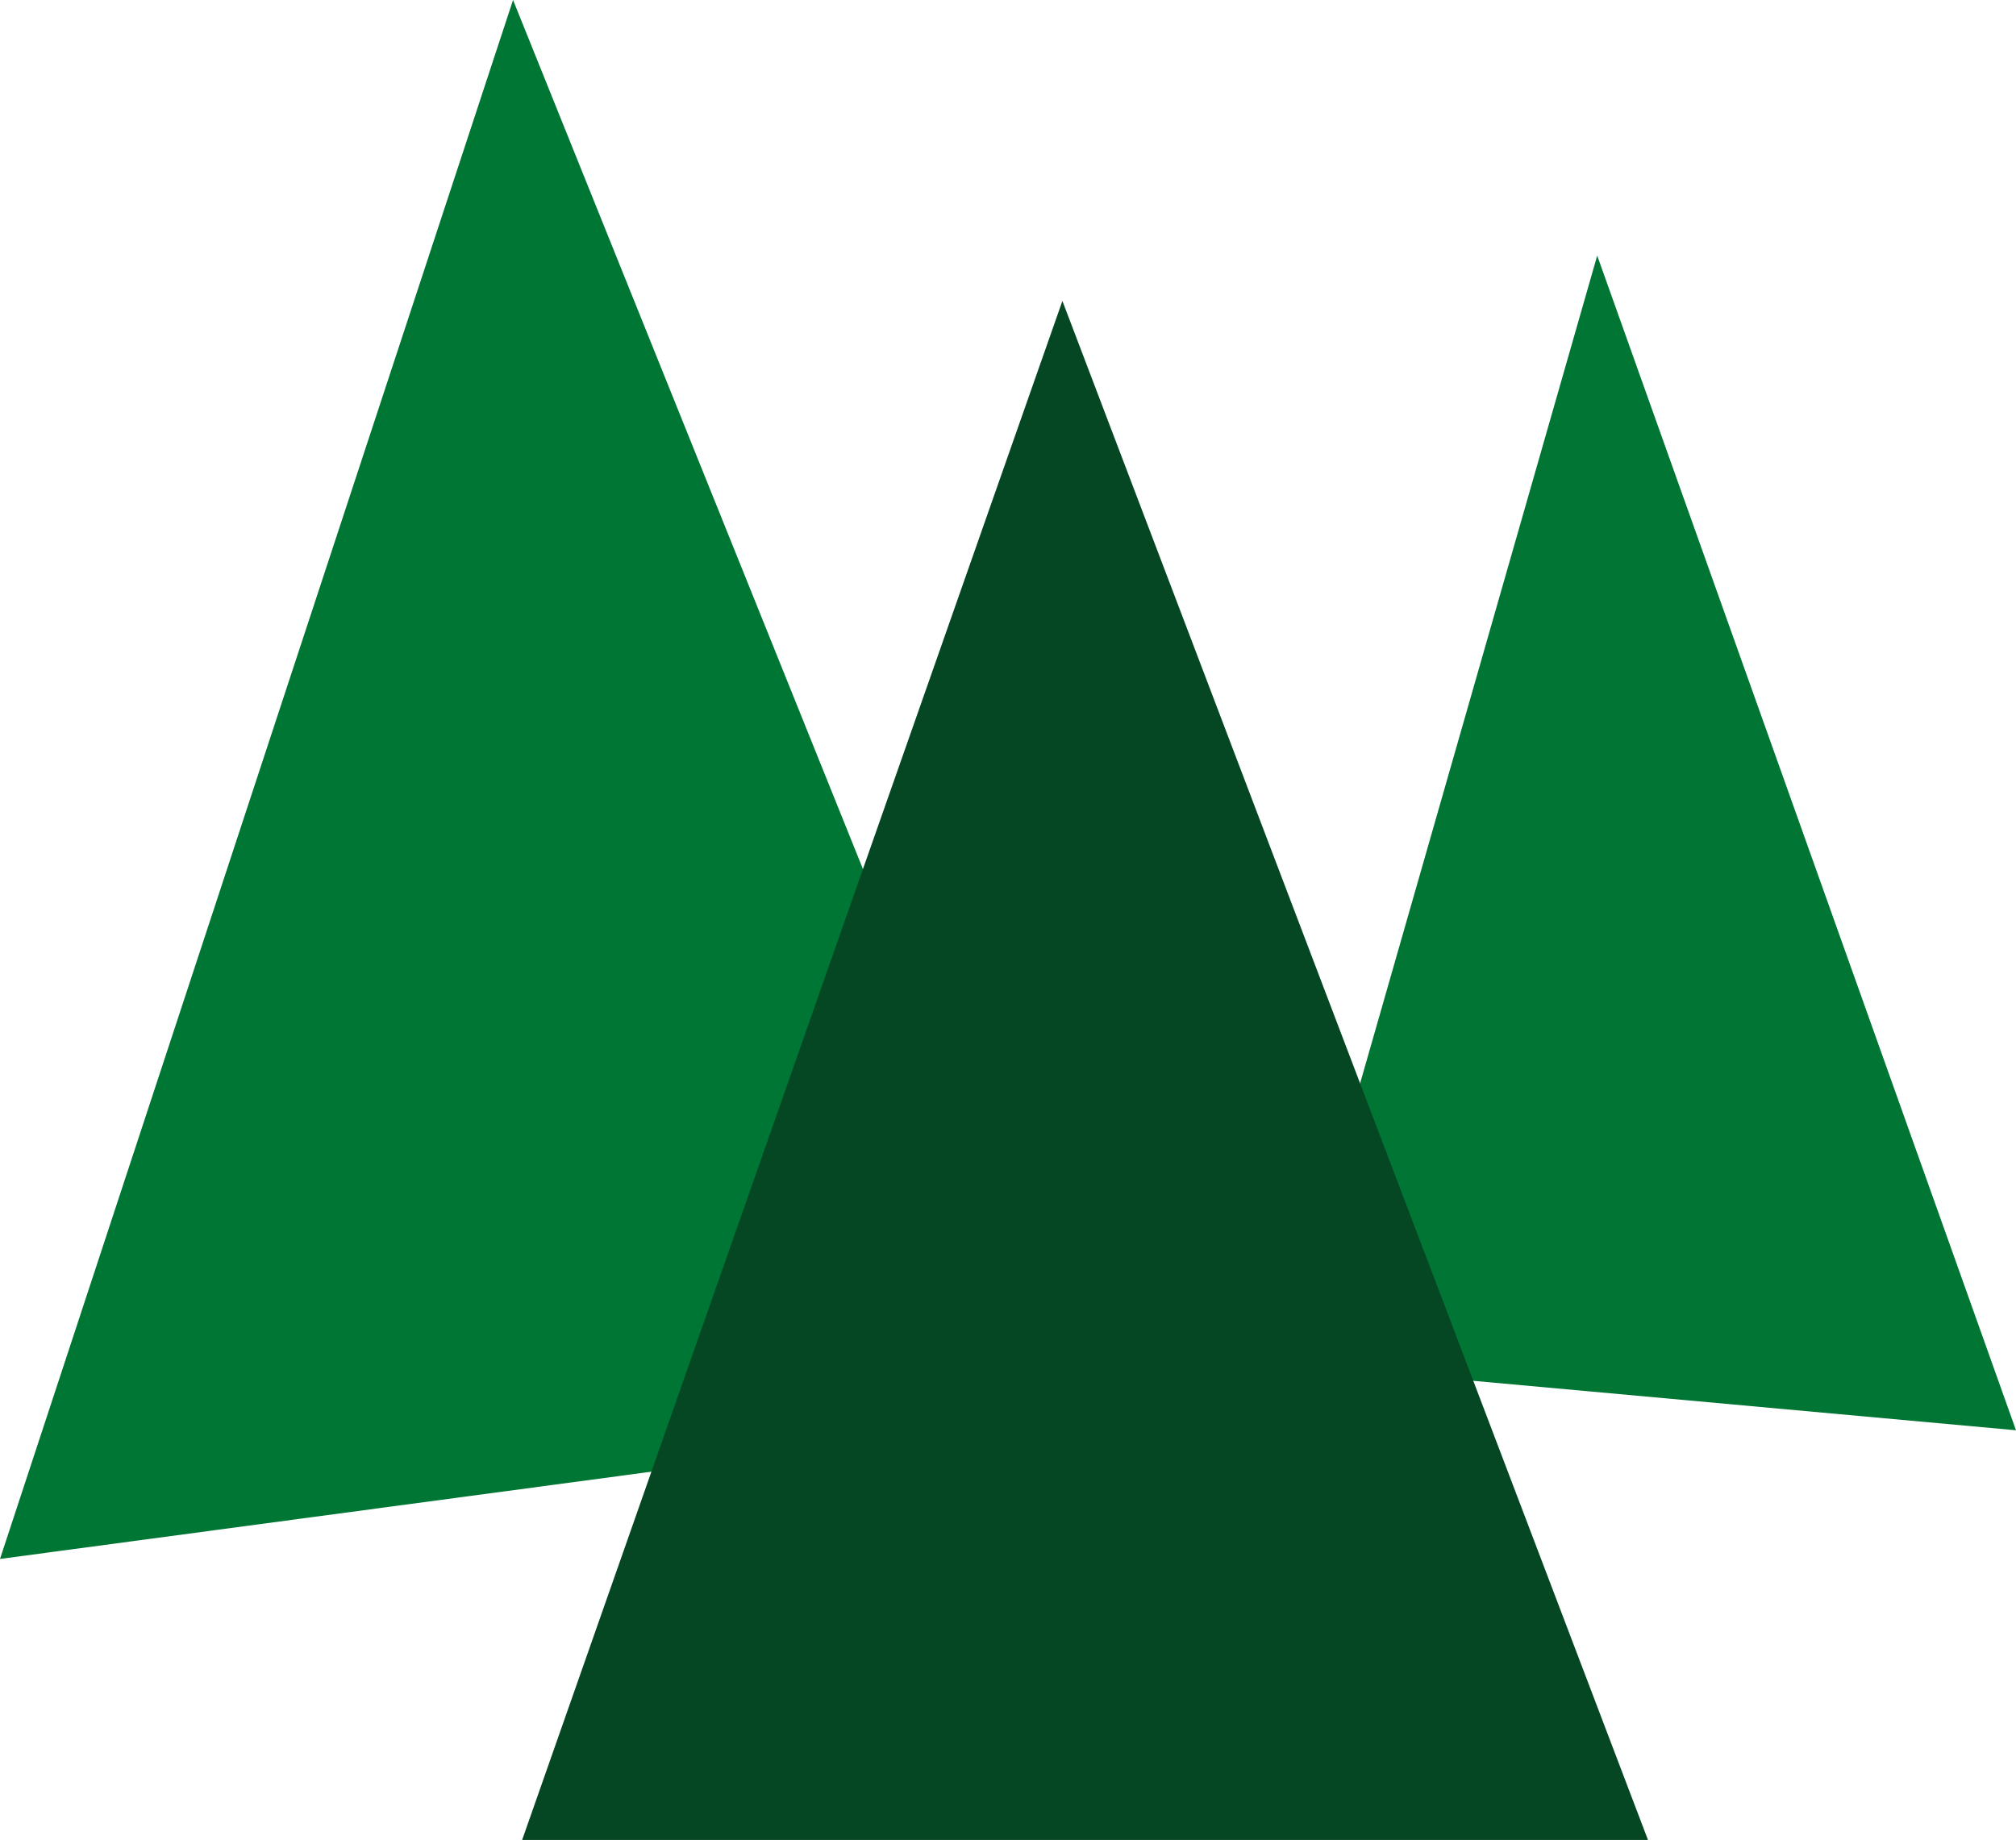
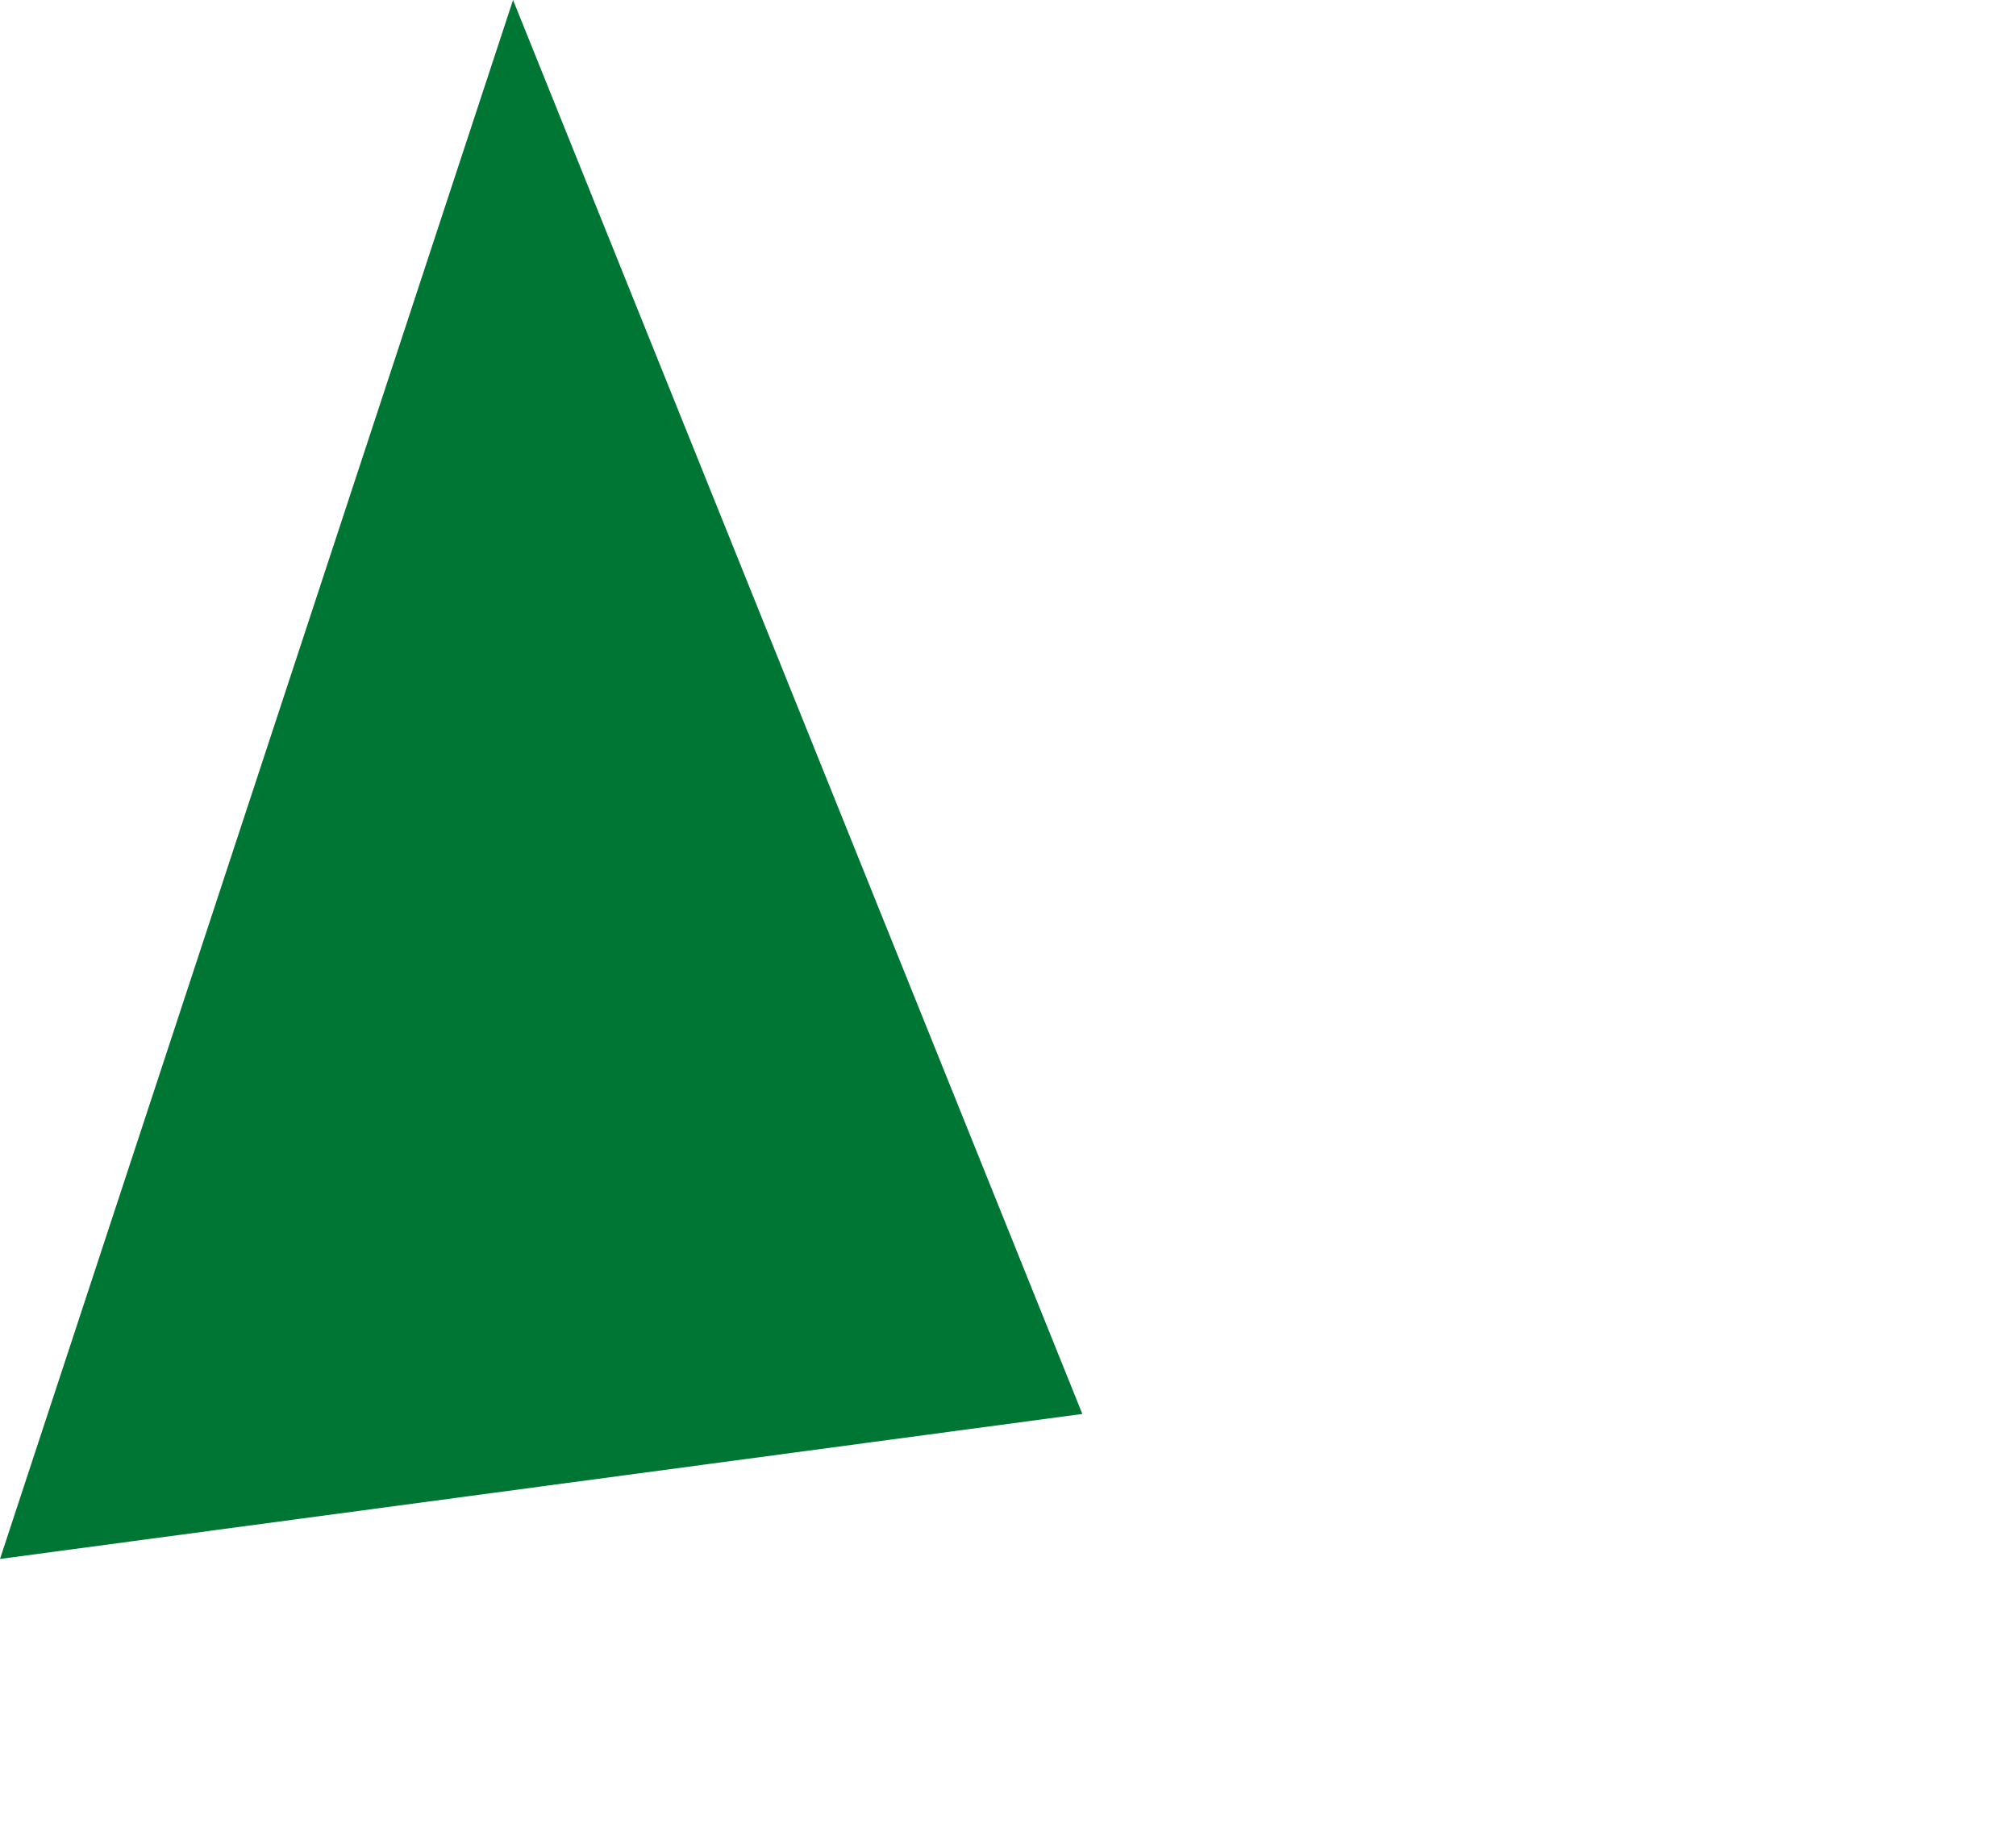
<svg xmlns="http://www.w3.org/2000/svg" width="80.781" height="73.734" viewBox="0 0 80.781 73.734">
  <g id="_2206_swh_Gestaltungselemente-01" data-name="2206_swh_Gestaltungselemente-01" transform="translate(-2.7 -2)">
-     <path id="Path_145" data-name="Path 145" d="M73.3,60.486l29.494,2.688L86.013,16.1Z" transform="translate(-19.313 -3.857)" fill="#007534" />
    <path id="Path_146" data-name="Path 146" d="M46.069,58.663,2.7,64.474,23.258,2Z" transform="translate(0)" fill="#007634" />
-     <path id="Path_147" data-name="Path 147" d="M31.5,80.275H76.612L53.148,18.6Z" transform="translate(-7.878 -4.541)" fill="#044722" />
  </g>
</svg>